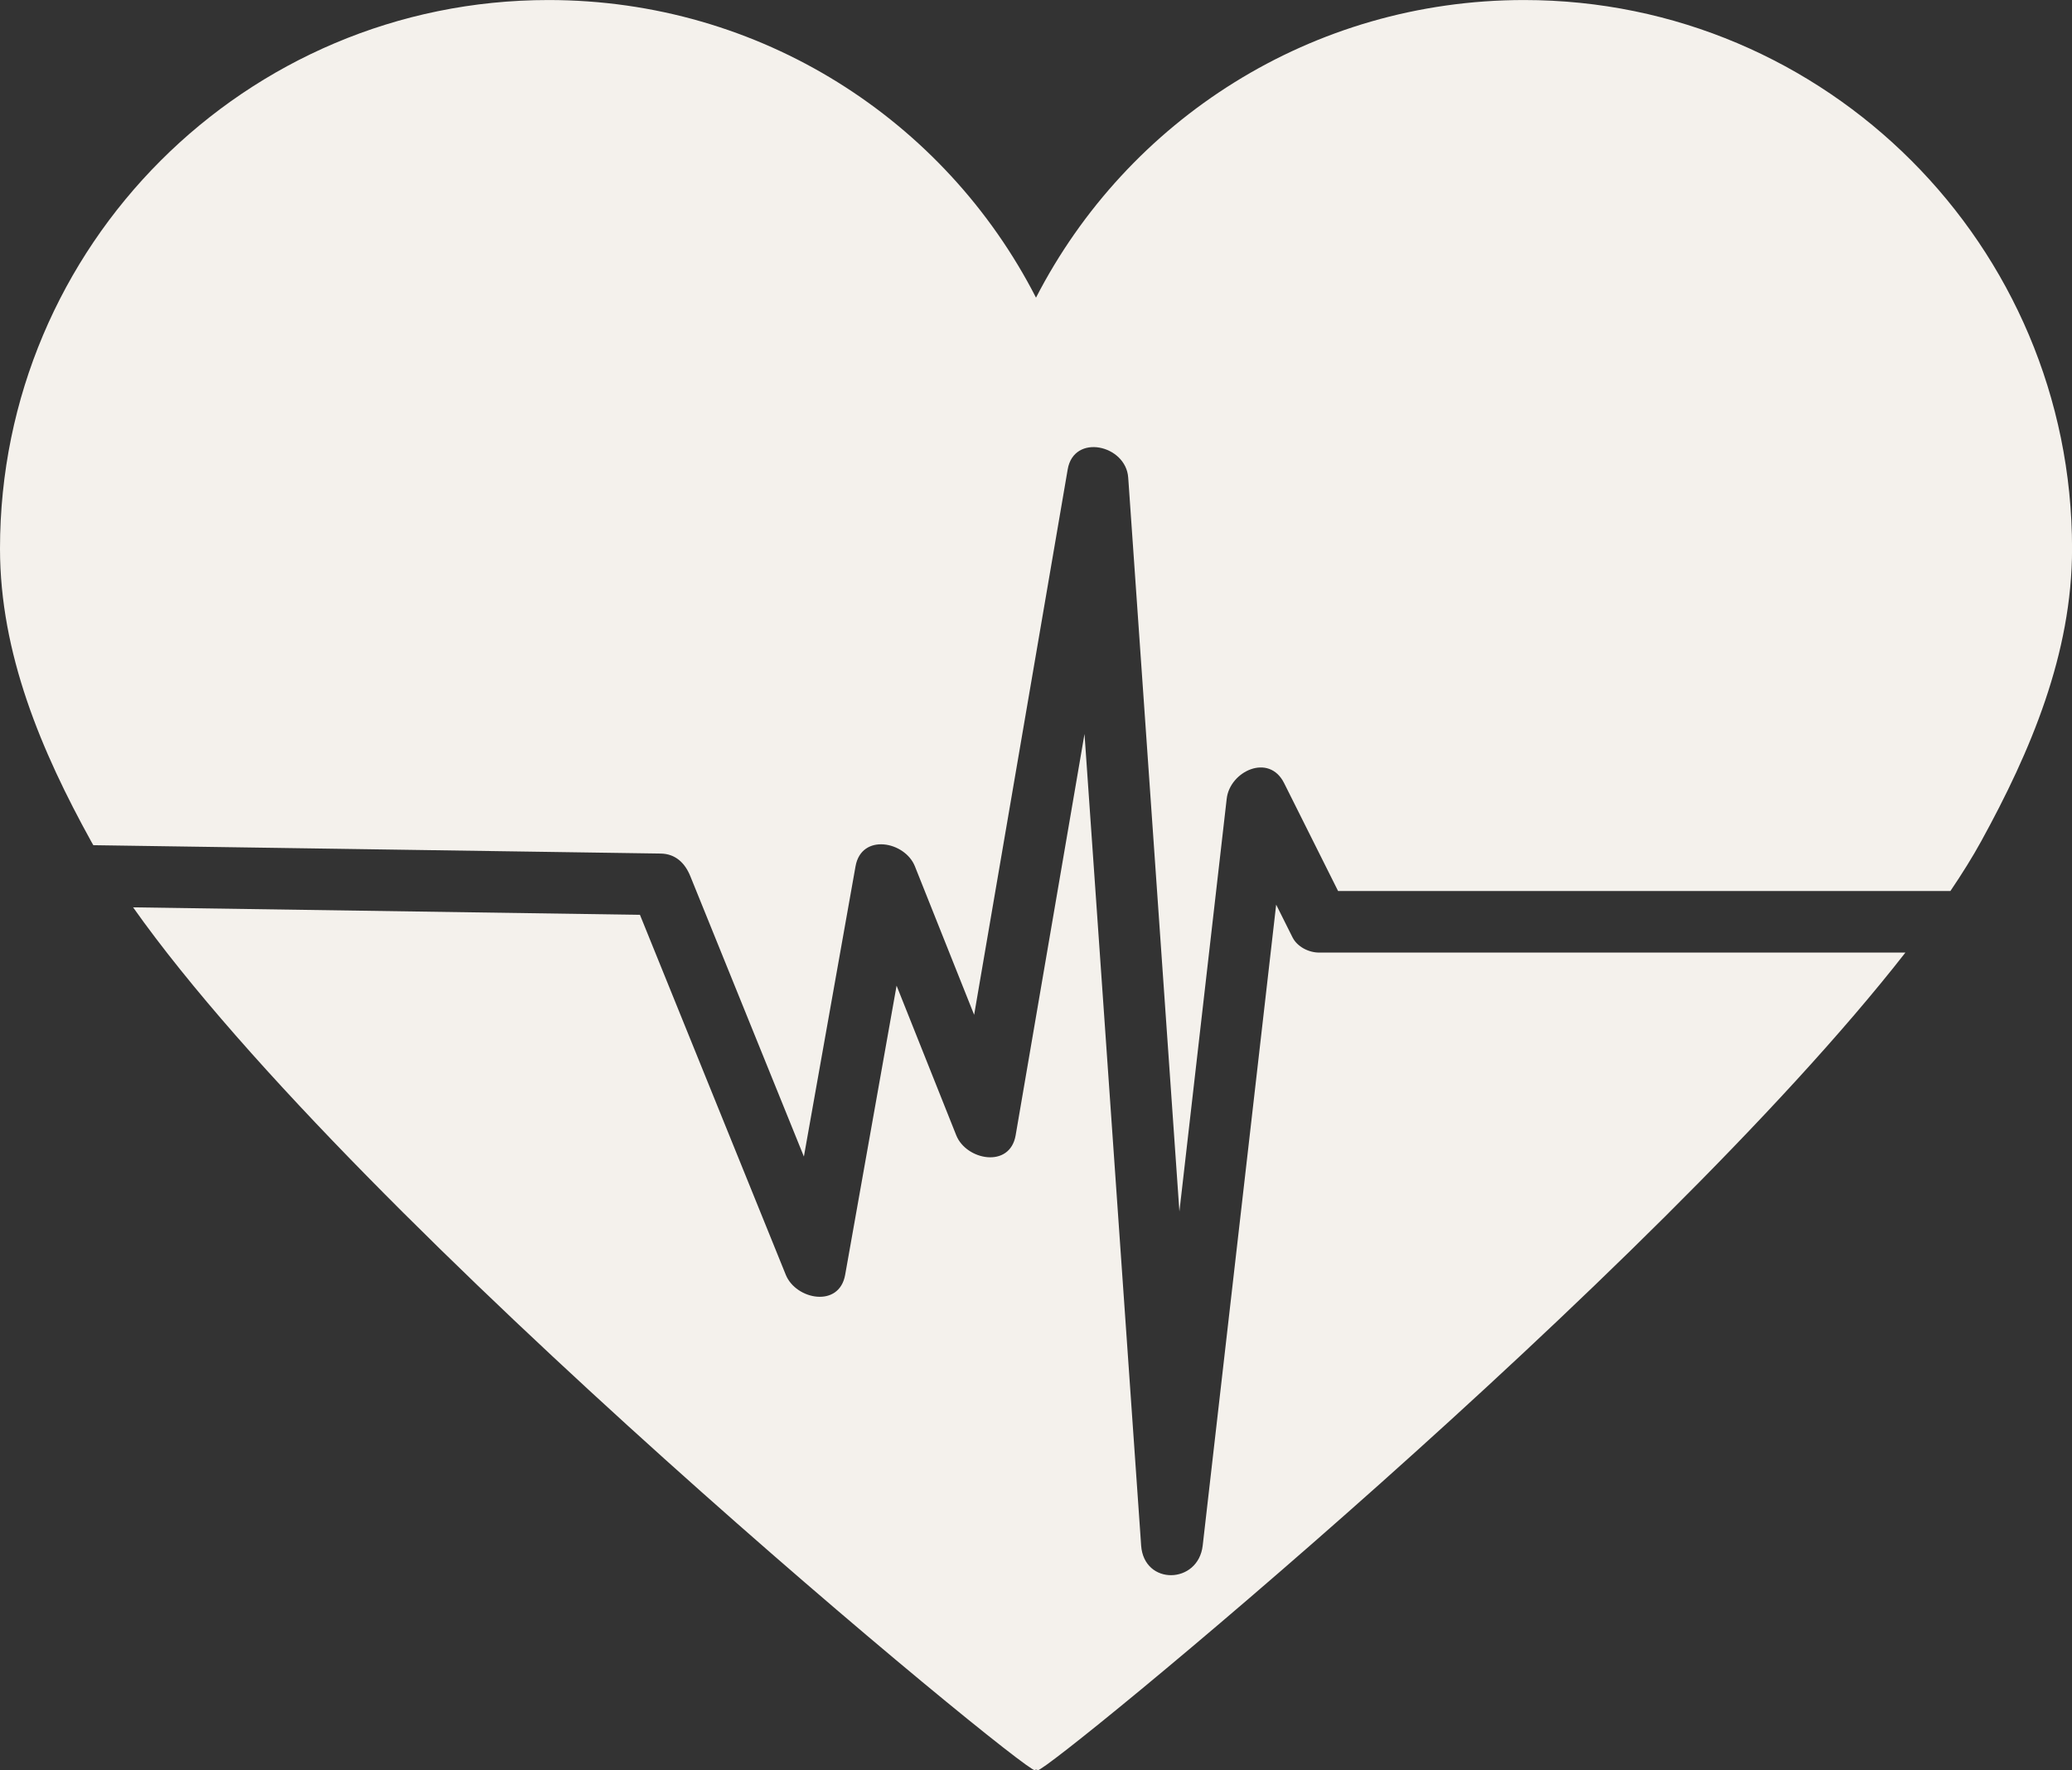
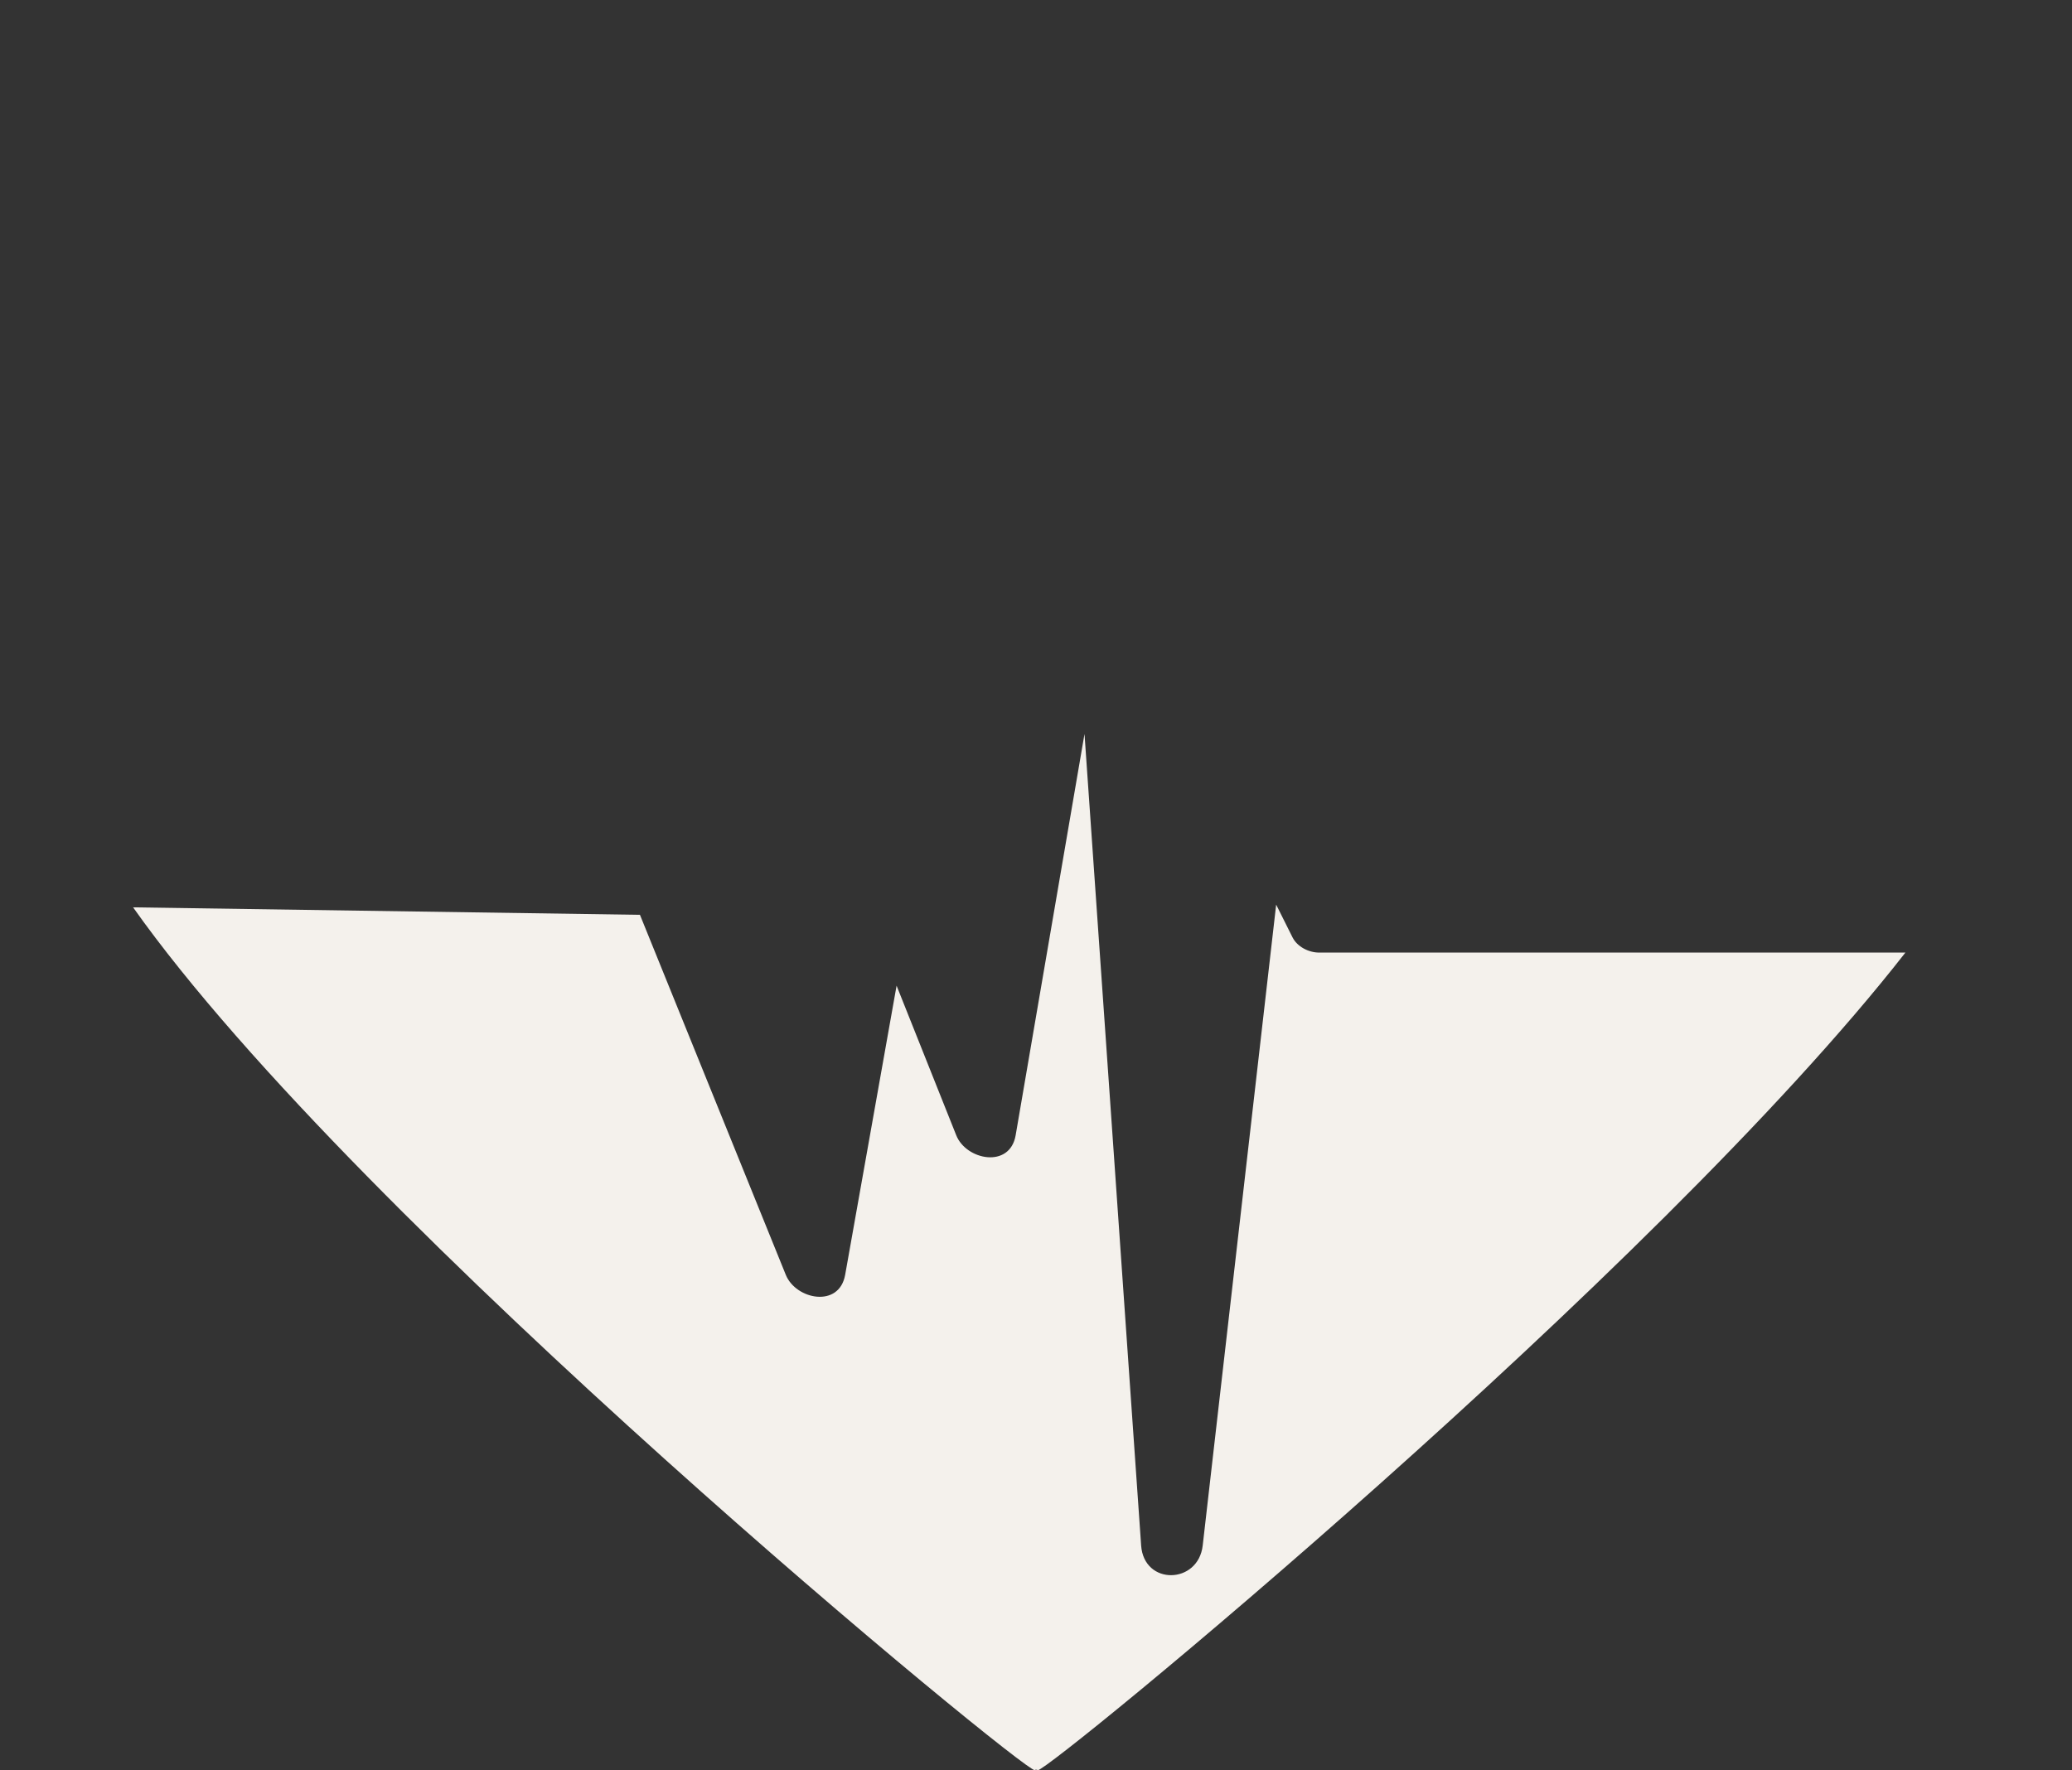
<svg xmlns="http://www.w3.org/2000/svg" fill="#000000" height="227.3" preserveAspectRatio="xMidYMid meet" version="1" viewBox="0.0 0.0 266.0 227.3" width="266" zoomAndPan="magnify">
  <rect x="0.0" y="0.0" width="266.0" height="227.3" fill="#333333" stroke="none" />
  <defs>
    <clipPath id="a">
-       <path d="M 0 0 L 266.012 0 L 266.012 156 L 0 156 Z M 0 0" />
-     </clipPath>
+       </clipPath>
    <clipPath id="b">
      <path d="M 17 94 L 245 94 L 245 227.289 L 17 227.289 Z M 17 94" />
    </clipPath>
  </defs>
  <g>
    <g clip-path="url(#a)" id="change1_1">
-       <path d="M 88.621 112.5 C 93.48 124.5 98.344 136.504 103.203 148.504 C 105.41 136.082 107.621 123.66 109.832 111.234 C 110.594 106.949 116.176 108.023 117.453 111.234 C 119.988 117.59 122.523 123.945 125.059 130.305 C 129.062 106.957 133.066 83.609 137.07 60.266 C 137.867 55.617 144.543 57.125 144.836 61.316 C 144.852 61.512 144.863 61.711 144.879 61.906 C 147.055 93.121 149.234 124.34 151.41 155.555 C 153.434 137.887 155.461 120.215 157.484 102.547 C 157.887 99.035 162.906 96.656 164.852 100.551 C 167.16 105.168 169.469 109.789 171.781 114.406 C 197.984 114.406 224.188 114.406 250.391 114.406 C 251.895 112.18 253.227 110.047 254.332 108.035 C 260.688 96.477 266.008 83.93 266.008 70.441 C 266.008 31.539 234.48 0.004 195.664 0.004 C 168.379 0.004 144.723 15.418 133 38.219 C 121.328 15.418 97.656 0.004 70.41 0.004 C 31.508 0.004 0 31.539 0 70.441 C 0 83.93 5.32 96.477 11.703 108.035 C 11.789 108.195 11.891 108.359 11.98 108.523 C 36.258 108.879 60.531 109.238 84.809 109.598 C 86.727 109.625 87.941 110.82 88.621 112.5" fill="#f4f1ec" />
-     </g>
+       </g>
    <g clip-path="url(#b)" id="change1_2">
      <path d="M 165.93 120.355 C 165.23 118.957 164.531 117.559 163.832 116.156 C 160.691 143.586 157.547 171.016 154.402 198.441 C 153.832 203.445 146.859 203.609 146.496 198.441 C 146.484 198.242 146.469 198.047 146.457 197.852 C 144.047 163.312 141.637 128.777 139.227 94.242 C 136.281 111.422 133.332 128.598 130.387 145.773 C 129.648 150.07 124.035 148.973 122.762 145.773 C 120.211 139.367 117.656 132.965 115.102 126.562 C 112.902 138.938 110.703 151.312 108.5 163.688 C 107.734 167.984 102.172 166.879 100.879 163.688 C 94.637 148.277 88.398 132.871 82.156 117.465 C 60.465 117.145 38.777 116.824 17.086 116.504 C 45.93 157.301 131.688 227.723 132.844 227.289 C 132.844 227.289 132.867 227.23 133 227.23 C 133.137 227.23 133.238 227.289 133.238 227.289 C 134.316 227.703 212.367 163.633 244.613 122.312 C 219.523 122.312 194.434 122.312 169.344 122.312 C 168.023 122.312 166.543 121.578 165.93 120.355" fill="#f4f1ec" />
    </g>
  </g>
</svg>